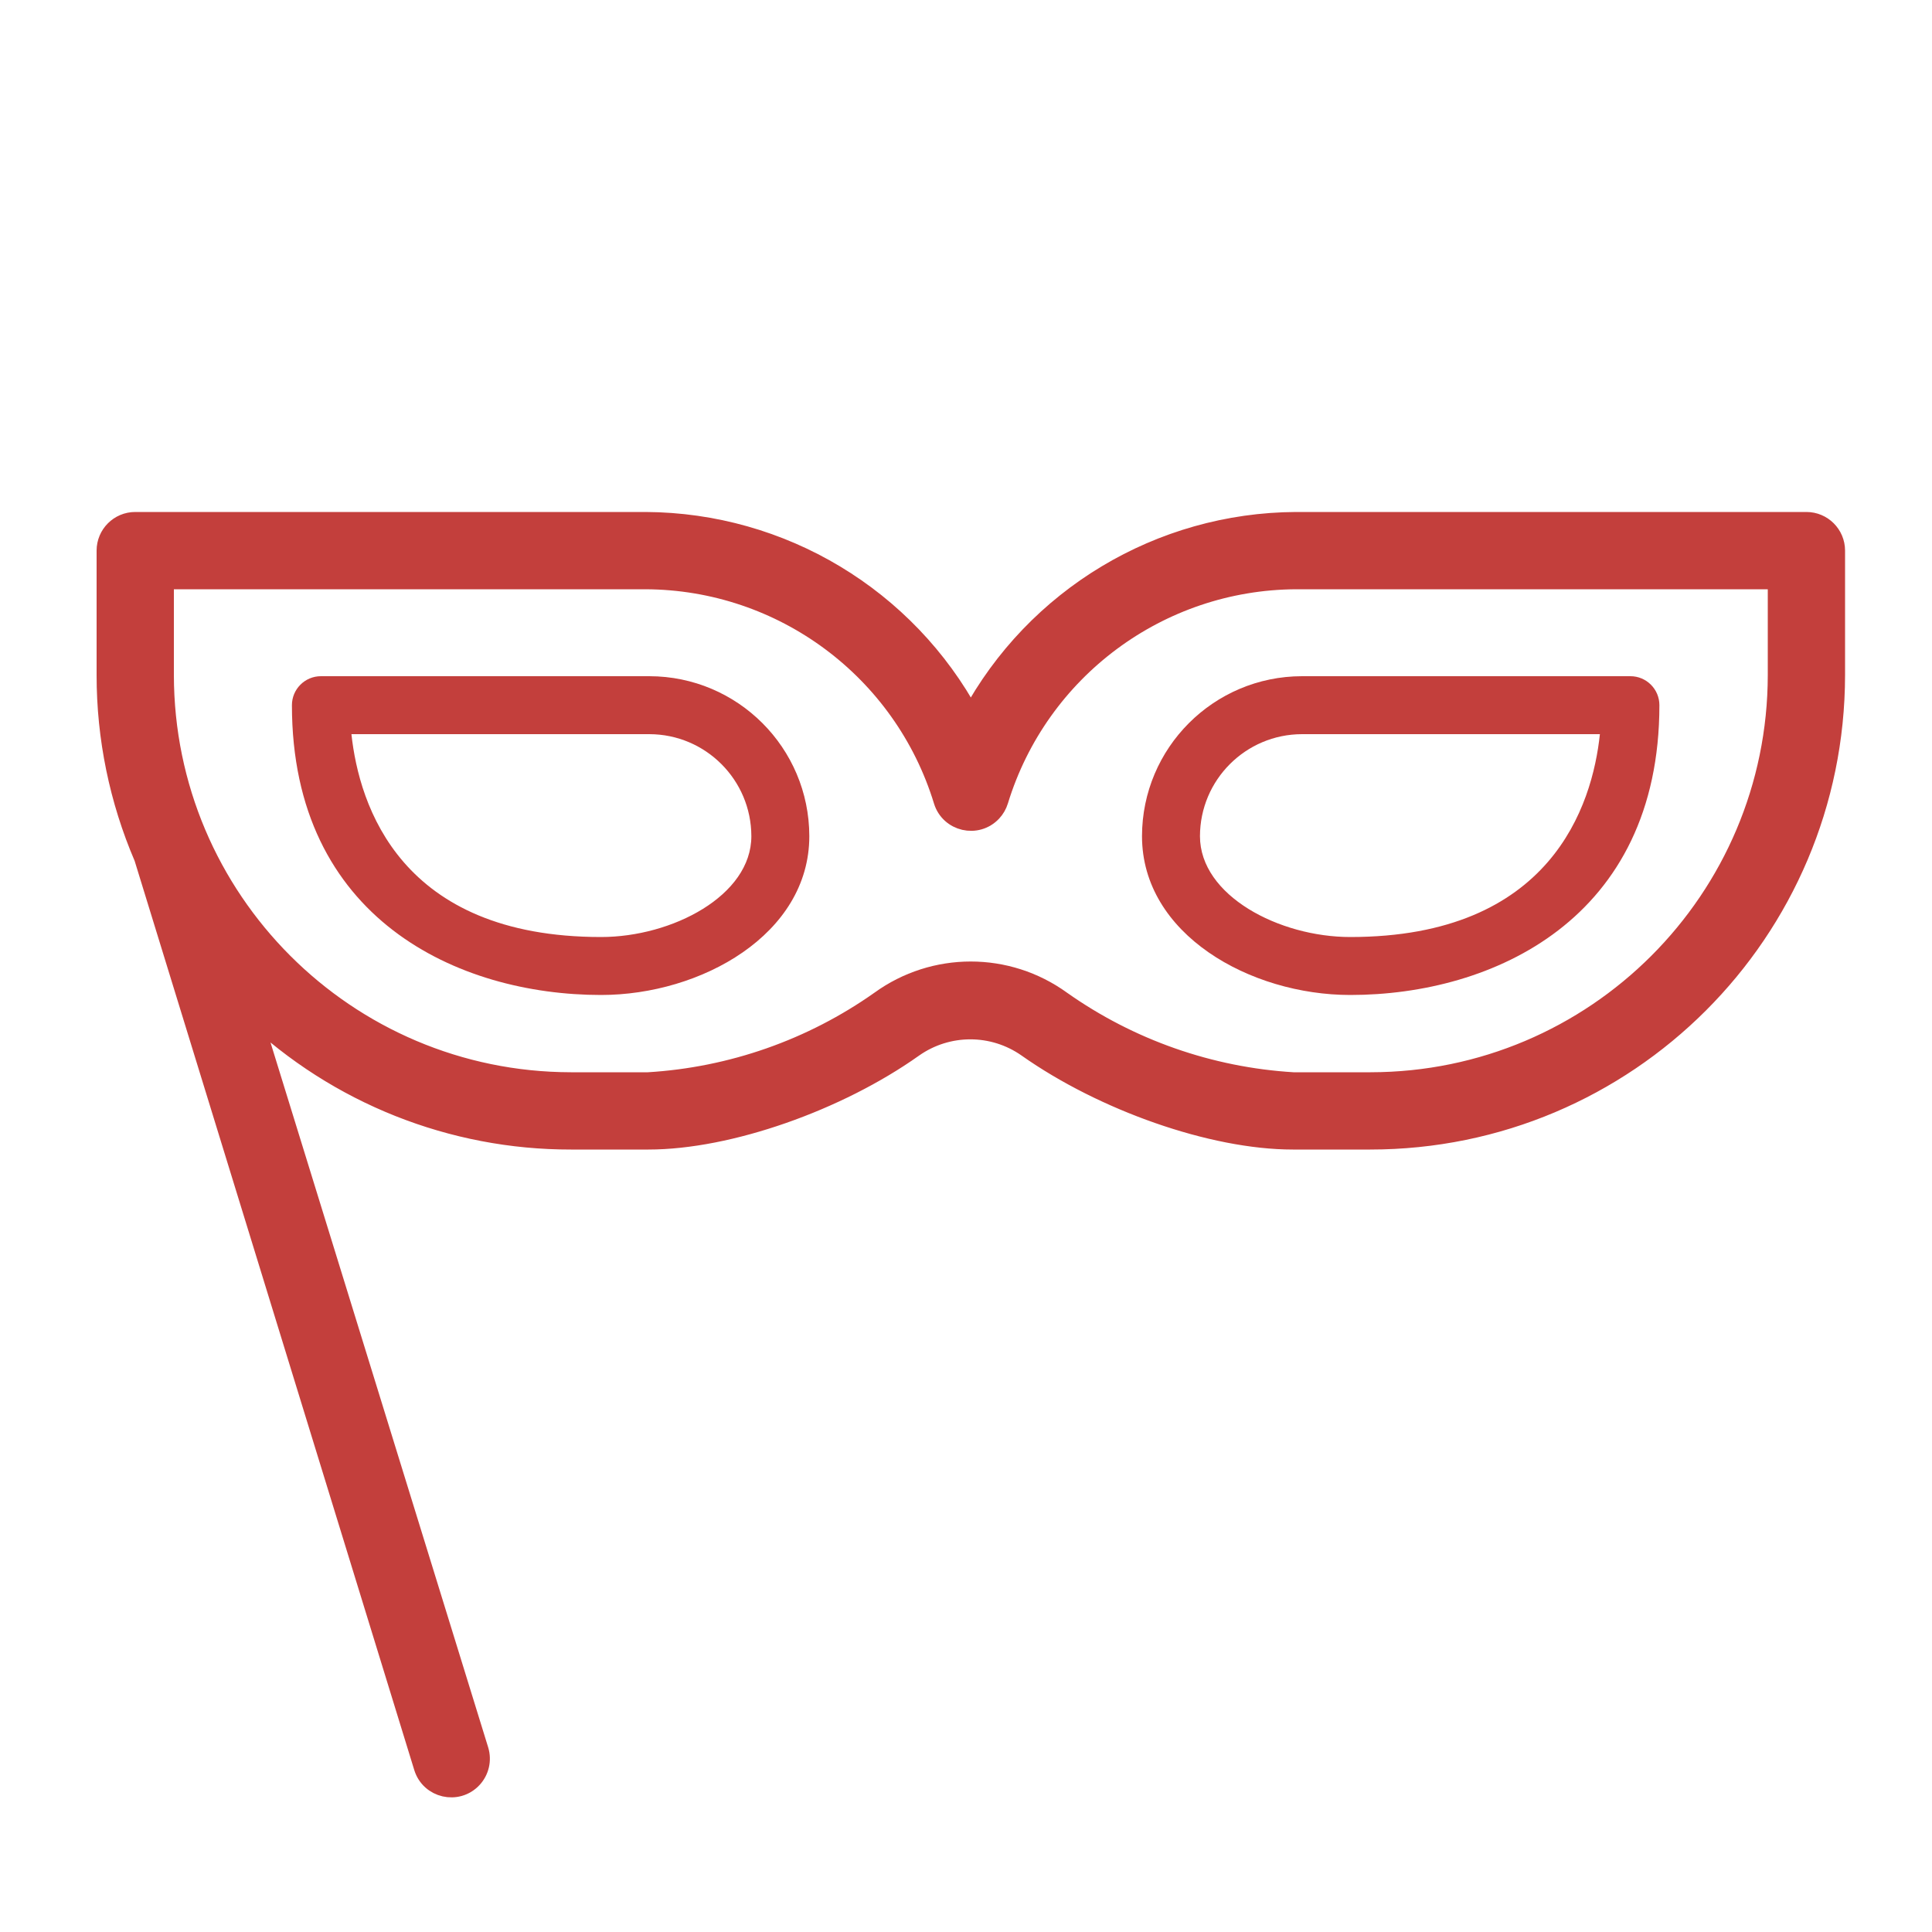
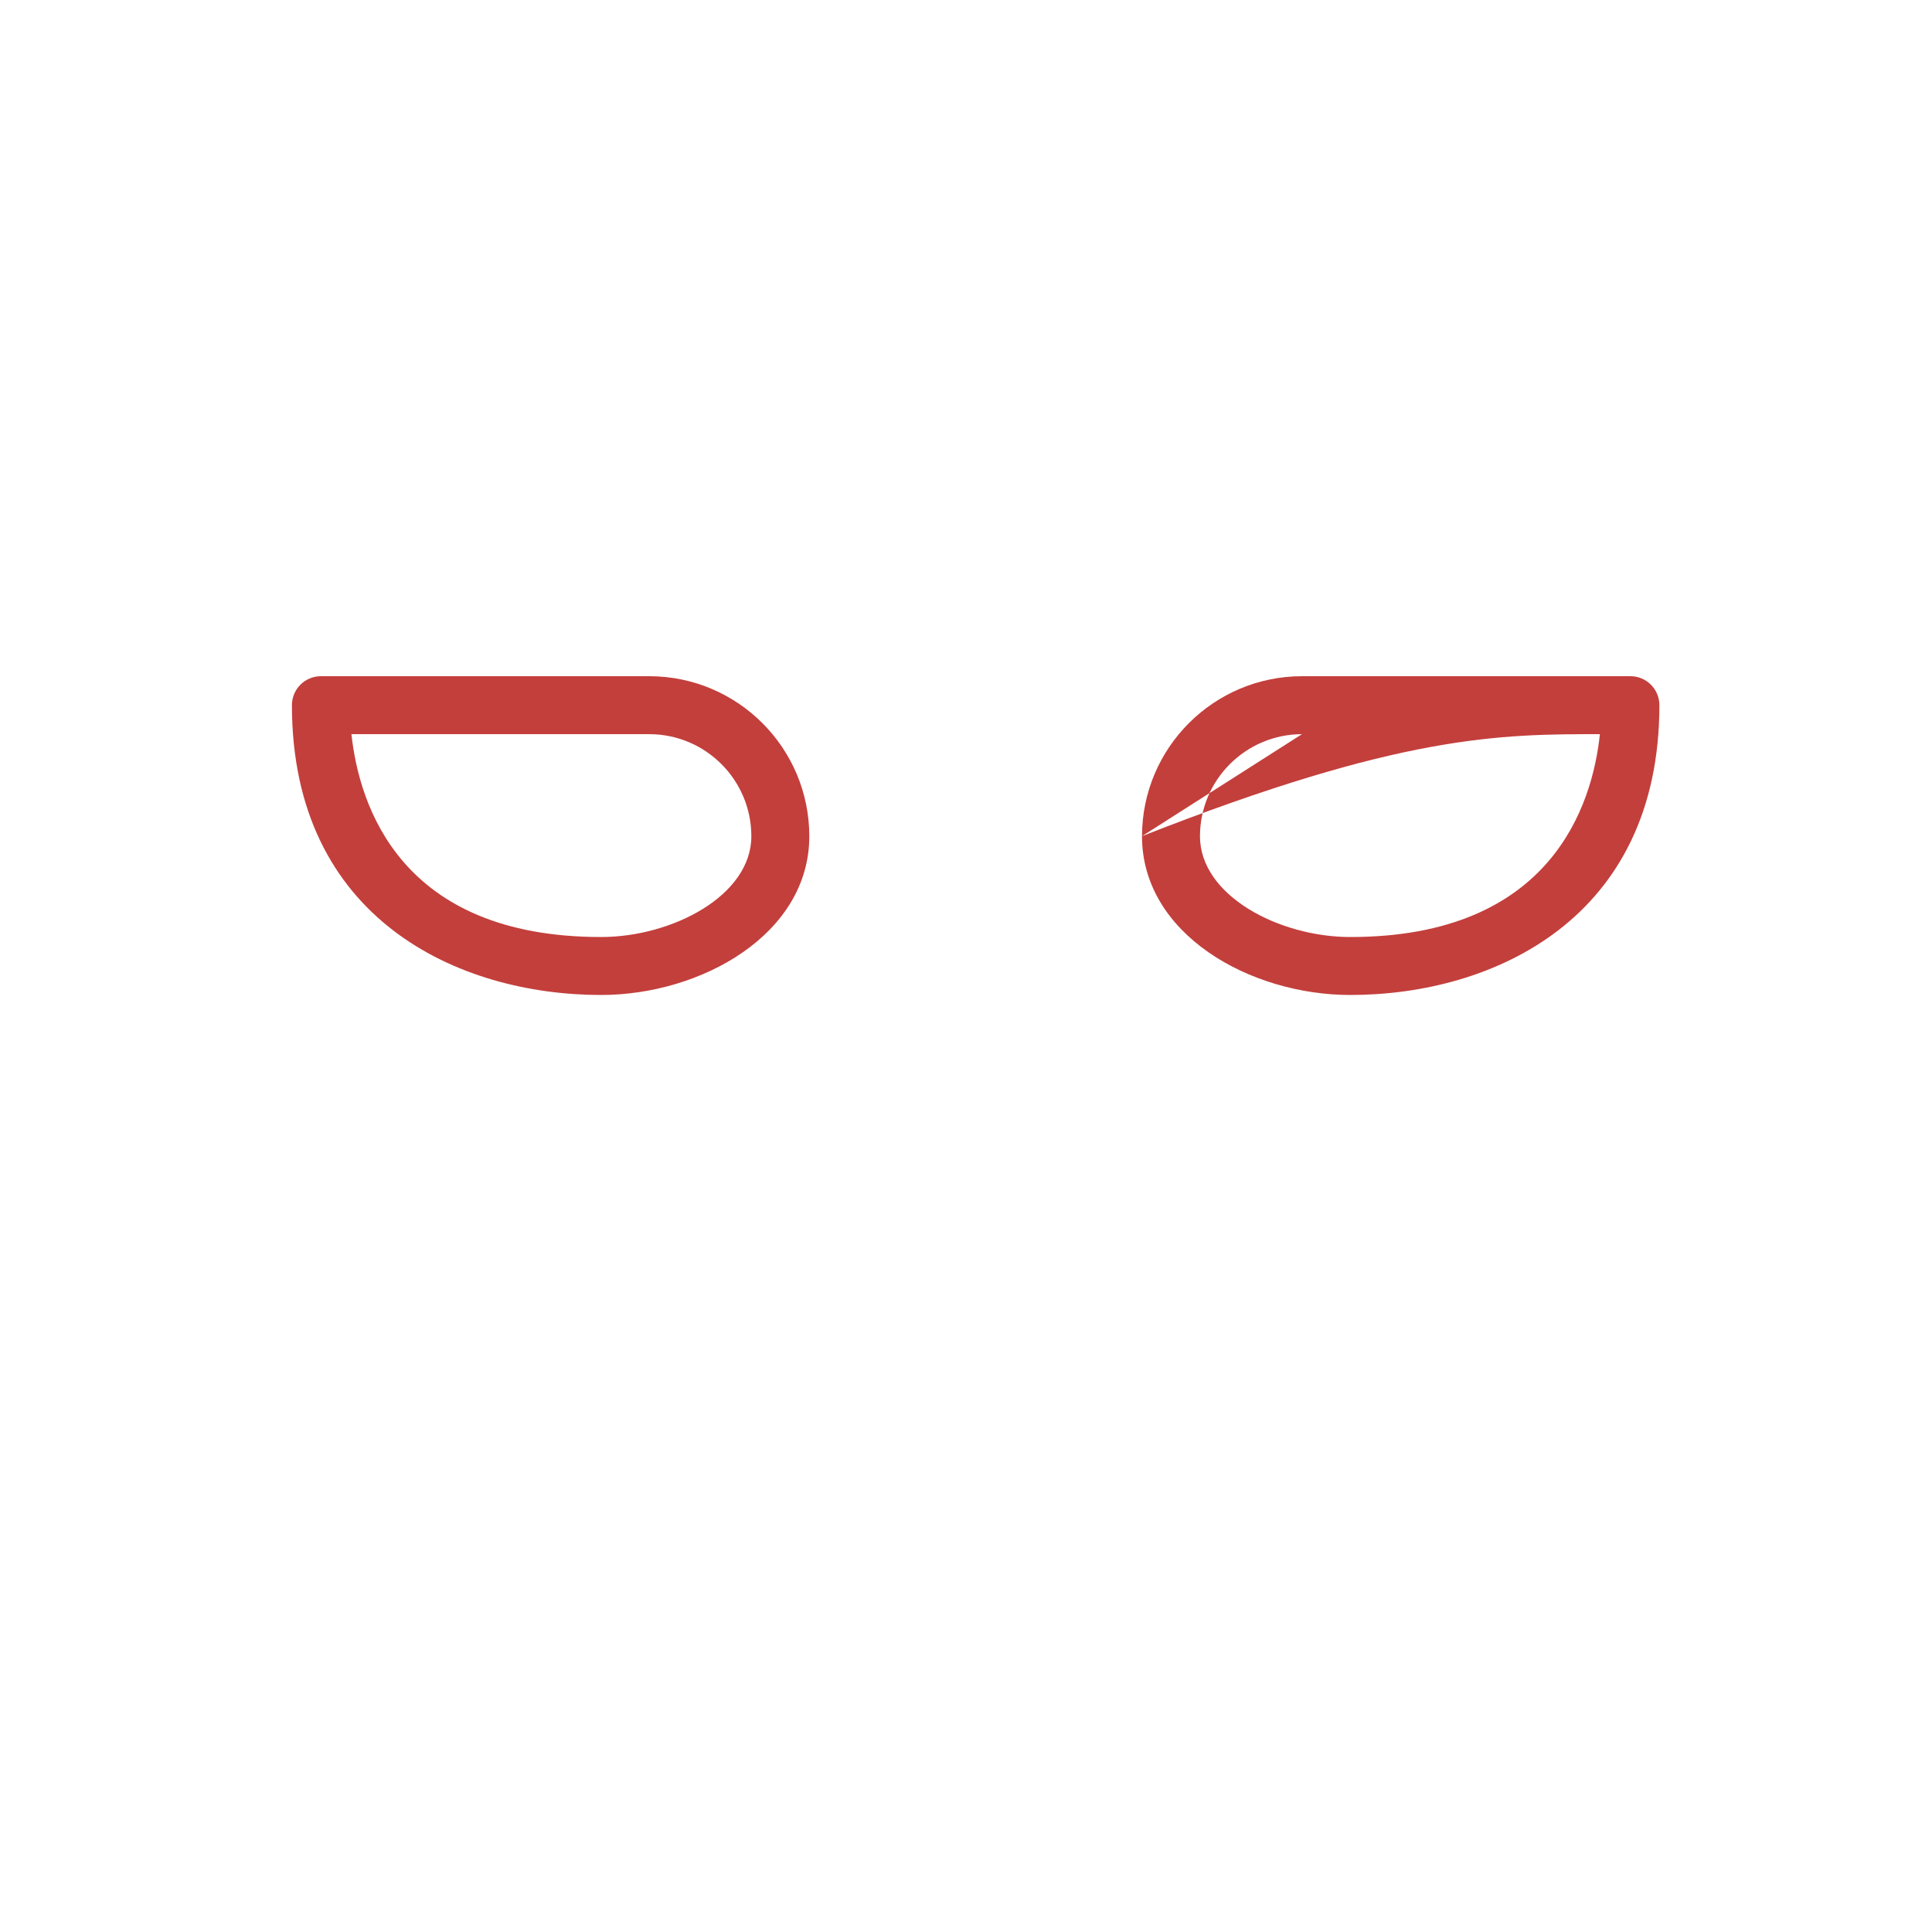
<svg xmlns="http://www.w3.org/2000/svg" viewBox="1950 2450 100 100" width="100" height="100" data-guides="{&quot;vertical&quot;:[],&quot;horizontal&quot;:[]}">
-   <path fill="#c33f3c" stroke="#c33f3c" fill-opacity="1" stroke-width="1" stroke-opacity="1" color="rgb(51, 51, 51)" fill-rule="evenodd" font-size-adjust="none" id="tSvg18a4b5dbc3" title="Path 3" d="M 2043.5 2477 C 2034.693 2477 2025.887 2477 2017.08 2477C 2010.043 2477.037 2003.587 2480.914 2000.25 2487.11C 1996.913 2480.914 1990.457 2477.037 1983.42 2477C 1974.613 2477 1965.807 2477 1957 2477C 1956.172 2477 1955.5 2477.672 1955.5 2478.5C 1955.5 2480.647 1955.5 2482.793 1955.5 2484.94C 1955.498 2488.189 1956.158 2491.404 1957.44 2494.39C 1962.267 2510.083 1967.093 2525.777 1971.92 2541.47C 1972.259 2542.575 1973.666 2542.898 1974.454 2542.053C 1974.819 2541.66 1974.947 2541.103 1974.79 2540.59C 1970.86 2527.863 1966.93 2515.137 1963 2502.41C 1967.469 2506.651 1973.399 2509.01 1979.56 2509C 1980.893 2509 1982.227 2509 1983.56 2509C 1987.73 2509 1993.38 2507 1997.28 2504.23C 1999.046 2502.985 2001.404 2502.985 2003.17 2504.23C 2007.1 2507 2012.74 2509 2016.92 2509C 2018.253 2509 2019.587 2509 2020.92 2509C 2034.212 2509.001 2044.989 2498.232 2045 2484.94C 2045 2482.793 2045 2480.647 2045 2478.5C 2045 2477.672 2044.328 2477 2043.5 2477ZM 2042 2484.94 C 2041.989 2496.567 2032.567 2505.989 2020.94 2506C 2019.607 2506 2018.273 2506 2016.94 2506C 2012.626 2505.741 2008.47 2504.283 2004.94 2501.79C 2002.139 2499.76 1998.351 2499.76 1995.55 2501.79C 1992.02 2504.283 1987.864 2505.741 1983.55 2506C 1982.217 2506 1980.883 2506 1979.55 2506C 1967.927 2505.983 1958.511 2496.563 1958.5 2484.94C 1958.5 2483.293 1958.5 2481.647 1958.5 2480C 1966.807 2480 1975.113 2480 1983.42 2480C 1990.504 2480.031 1996.745 2484.666 1998.82 2491.44C 1999.156 2492.545 2000.562 2492.871 2001.351 2492.028C 2001.507 2491.86 2001.623 2491.659 2001.69 2491.44C 2003.764 2484.67 2009.999 2480.035 2017.08 2480C 2025.387 2480 2033.693 2480 2042 2480C 2042 2481.647 2042 2483.293 2042 2484.94Z" />
-   <path fill="#c33f3c" stroke="none" fill-opacity="1" stroke-width="1" stroke-opacity="1" color="rgb(51, 51, 51)" fill-rule="evenodd" font-size-adjust="none" id="tSvg9c9e29d56a" title="Path 4" d="M 2009.11 2493.28 C 2009.11 2498.36 2014.71 2501.5 2019.89 2501.5C 2027.27 2501.5 2035.89 2497.57 2035.89 2486.5C 2035.89 2485.672 2035.218 2485 2034.39 2485C 2028.723 2485 2023.057 2485 2017.39 2485C 2012.819 2485.006 2009.116 2488.709 2009.11 2493.28ZM 2017.39 2488 C 2022.53 2488 2027.67 2488 2032.81 2488C 2032.42 2491.69 2030.28 2498.5 2019.89 2498.5C 2016.21 2498.5 2012.11 2496.36 2012.11 2493.28C 2012.116 2490.366 2014.476 2488.006 2017.39 2488ZM 1983.61 2485 C 1977.943 2485 1972.277 2485 1966.61 2485C 1965.782 2485 1965.11 2485.672 1965.11 2486.5C 1965.11 2497.57 1973.73 2501.5 1981.11 2501.5C 1986.29 2501.5 1991.89 2498.36 1991.89 2493.28C 1991.884 2488.709 1988.181 2485.006 1983.61 2485ZM 1981.11 2498.5 C 1970.72 2498.5 1968.59 2491.69 1968.19 2488C 1973.33 2488 1978.47 2488 1983.61 2488C 1986.524 2488.006 1988.884 2490.366 1988.89 2493.28C 1988.89 2496.36 1984.79 2498.5 1981.11 2498.5Z" />
+   <path fill="#c33f3c" stroke="none" fill-opacity="1" stroke-width="1" stroke-opacity="1" color="rgb(51, 51, 51)" fill-rule="evenodd" font-size-adjust="none" id="tSvg9c9e29d56a" title="Path 4" d="M 2009.11 2493.28 C 2009.11 2498.36 2014.71 2501.5 2019.89 2501.5C 2027.27 2501.5 2035.89 2497.57 2035.89 2486.5C 2035.89 2485.672 2035.218 2485 2034.39 2485C 2028.723 2485 2023.057 2485 2017.39 2485C 2012.819 2485.006 2009.116 2488.709 2009.11 2493.28ZC 2022.53 2488 2027.67 2488 2032.81 2488C 2032.42 2491.69 2030.28 2498.5 2019.89 2498.5C 2016.21 2498.5 2012.11 2496.36 2012.11 2493.28C 2012.116 2490.366 2014.476 2488.006 2017.39 2488ZM 1983.61 2485 C 1977.943 2485 1972.277 2485 1966.61 2485C 1965.782 2485 1965.11 2485.672 1965.11 2486.5C 1965.11 2497.57 1973.73 2501.5 1981.11 2501.5C 1986.29 2501.5 1991.89 2498.36 1991.89 2493.28C 1991.884 2488.709 1988.181 2485.006 1983.61 2485ZM 1981.11 2498.5 C 1970.72 2498.5 1968.59 2491.69 1968.19 2488C 1973.33 2488 1978.47 2488 1983.61 2488C 1986.524 2488.006 1988.884 2490.366 1988.89 2493.28C 1988.89 2496.36 1984.79 2498.5 1981.11 2498.5Z" />
  <defs />
</svg>